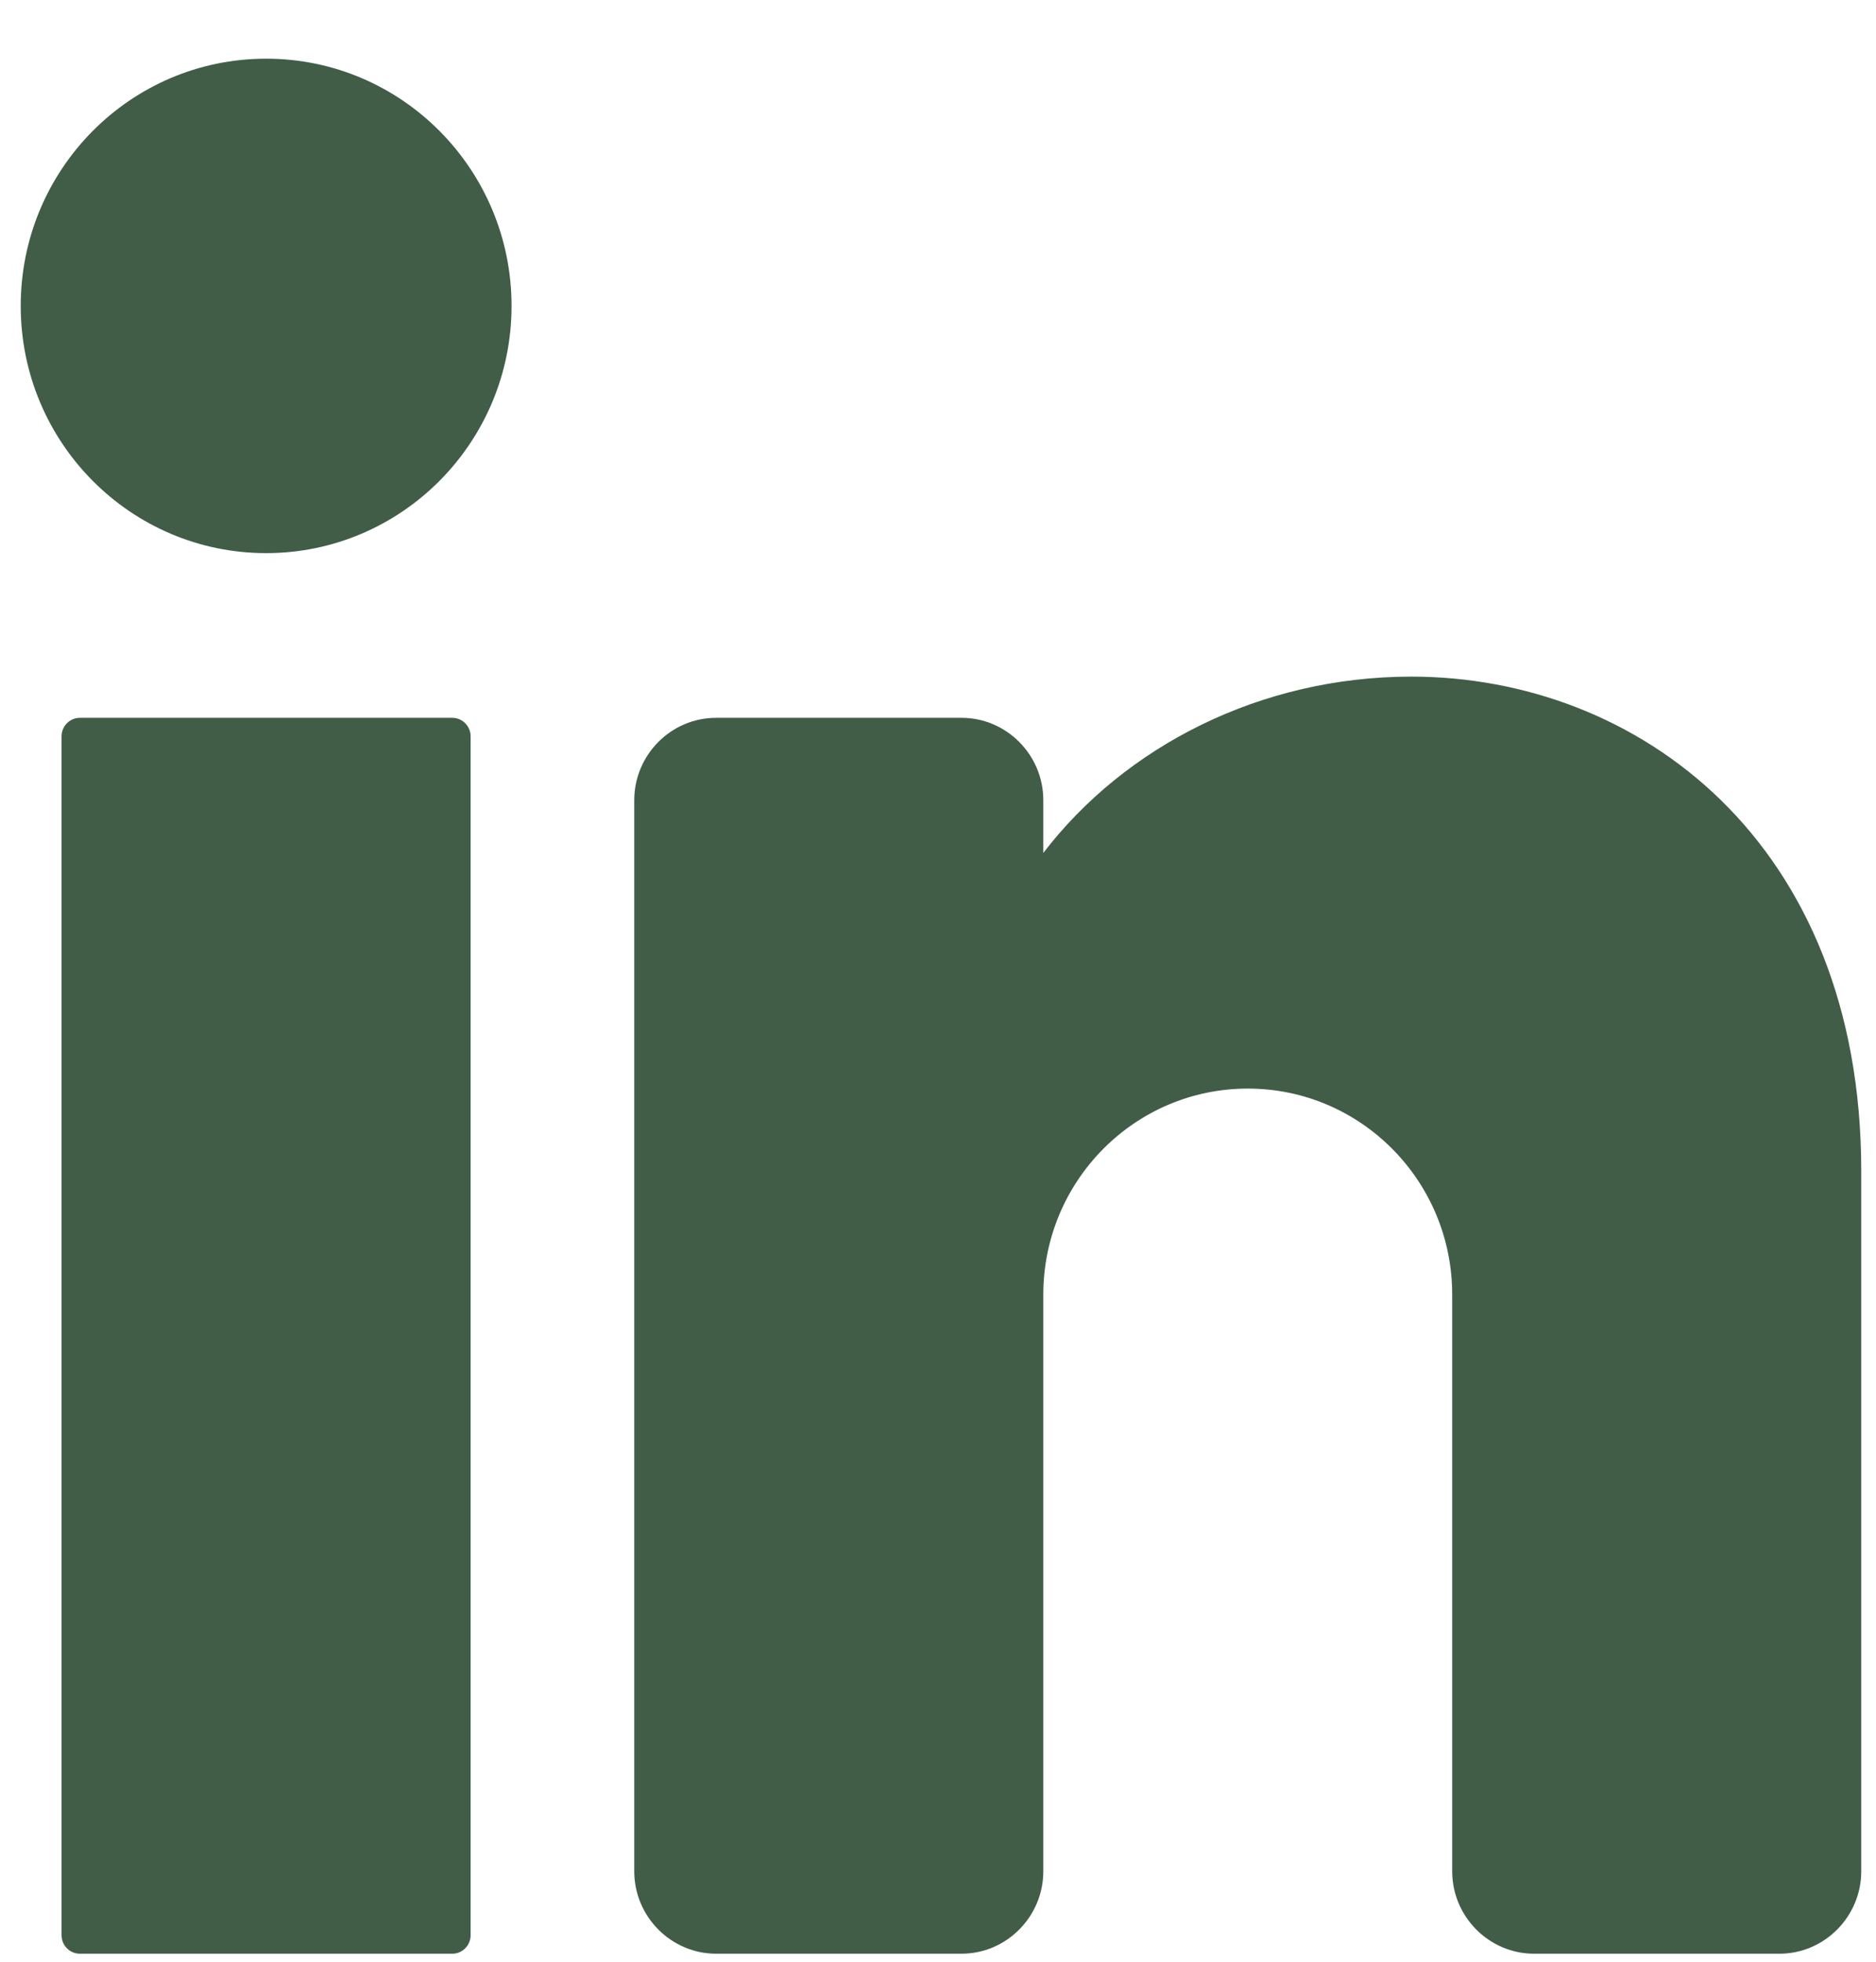
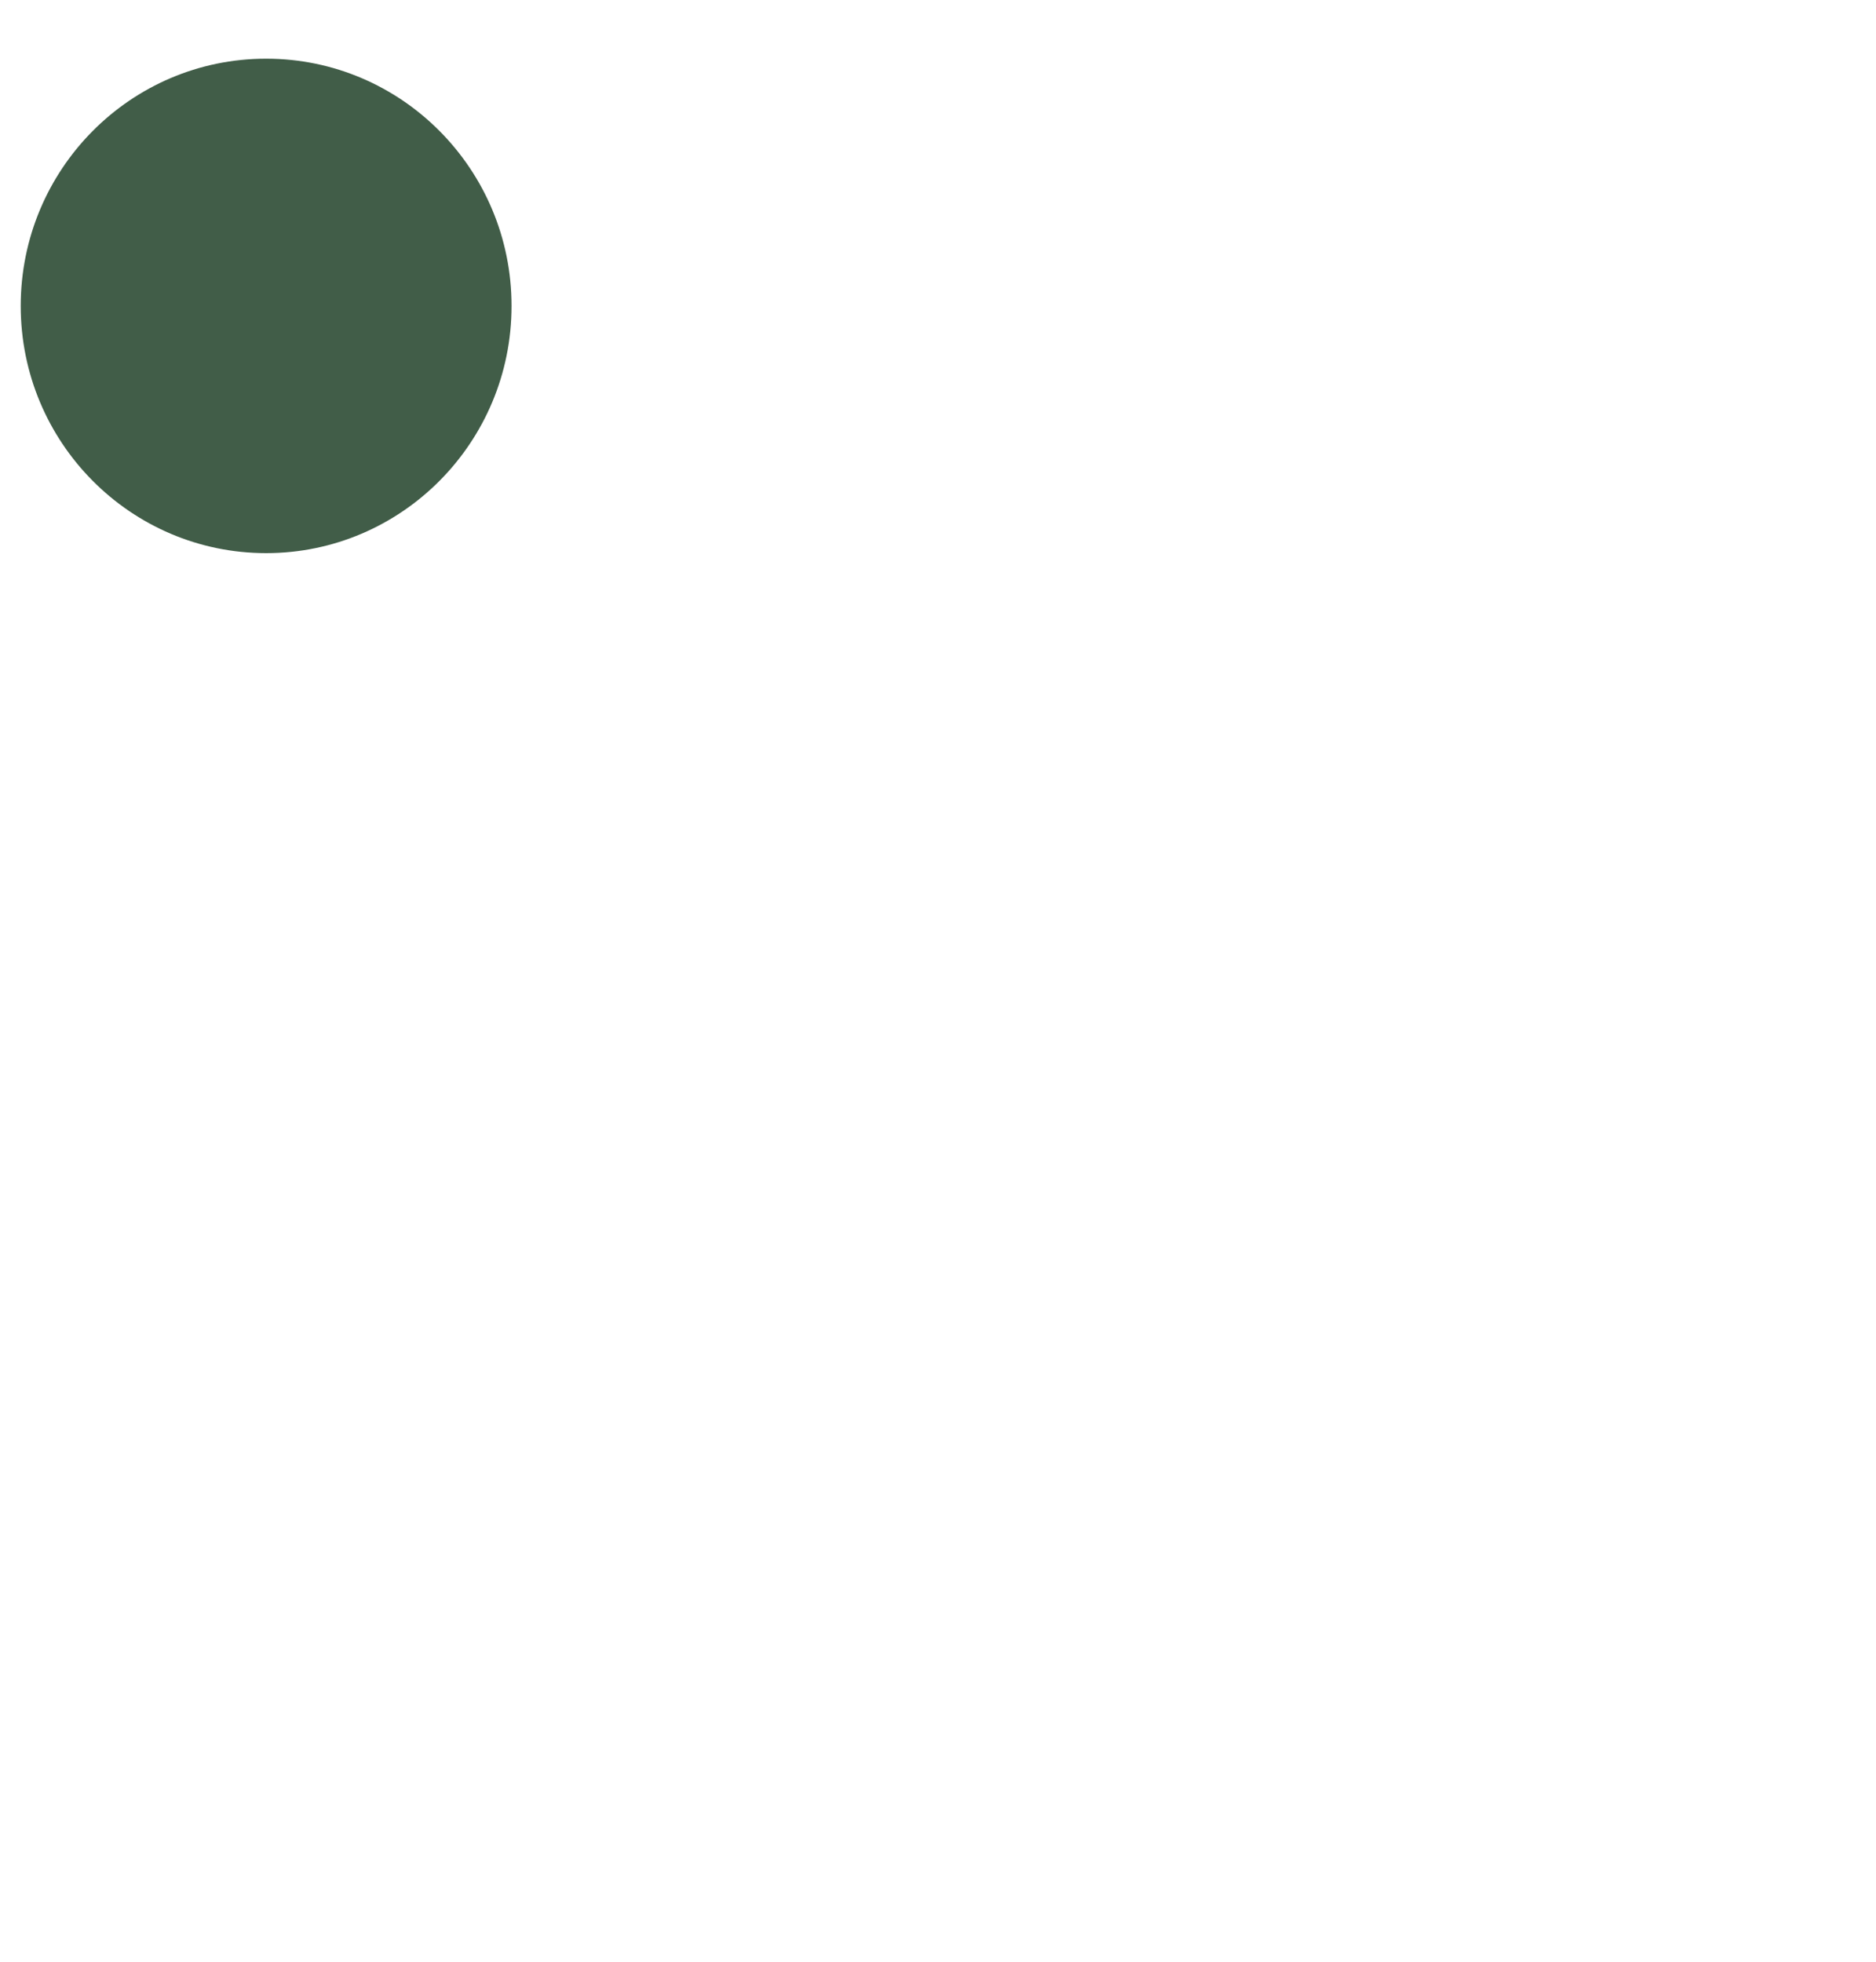
<svg xmlns="http://www.w3.org/2000/svg" width="22" height="23" viewBox="0 0 22 23" fill="none">
  <path d="M3.121 6.485C4.71 6.485 5.999 5.187 5.999 3.587C5.999 1.986 4.71 0.688 3.121 0.688C1.531 0.688 0.243 1.986 0.243 3.587C0.243 5.187 1.531 6.485 3.121 6.485Z" fill="#415D48" />
-   <path d="M5.304 8.416H0.937C0.818 8.416 0.722 8.513 0.722 8.633V22.689C0.722 22.809 0.818 22.906 0.937 22.906H5.304C5.422 22.906 5.519 22.809 5.519 22.689V8.633C5.519 8.513 5.422 8.416 5.304 8.416Z" fill="#415D48" />
-   <path d="M21.827 13.729V21.94C21.827 22.471 21.395 22.906 20.868 22.906H17.99C17.462 22.906 17.03 22.471 17.03 21.94V15.178C17.03 13.845 15.957 12.763 14.633 12.763C13.309 12.763 12.235 13.845 12.235 15.178V21.94C12.235 22.471 11.803 22.906 11.276 22.906H8.398C7.87 22.906 7.438 22.471 7.438 21.94V9.382C7.438 8.85 7.87 8.416 8.398 8.416H11.276C11.803 8.416 12.235 8.85 12.235 9.382V10C13.194 8.749 14.782 7.933 16.551 7.933C19.199 7.933 21.827 9.865 21.827 13.729Z" fill="#415D48" />
</svg>